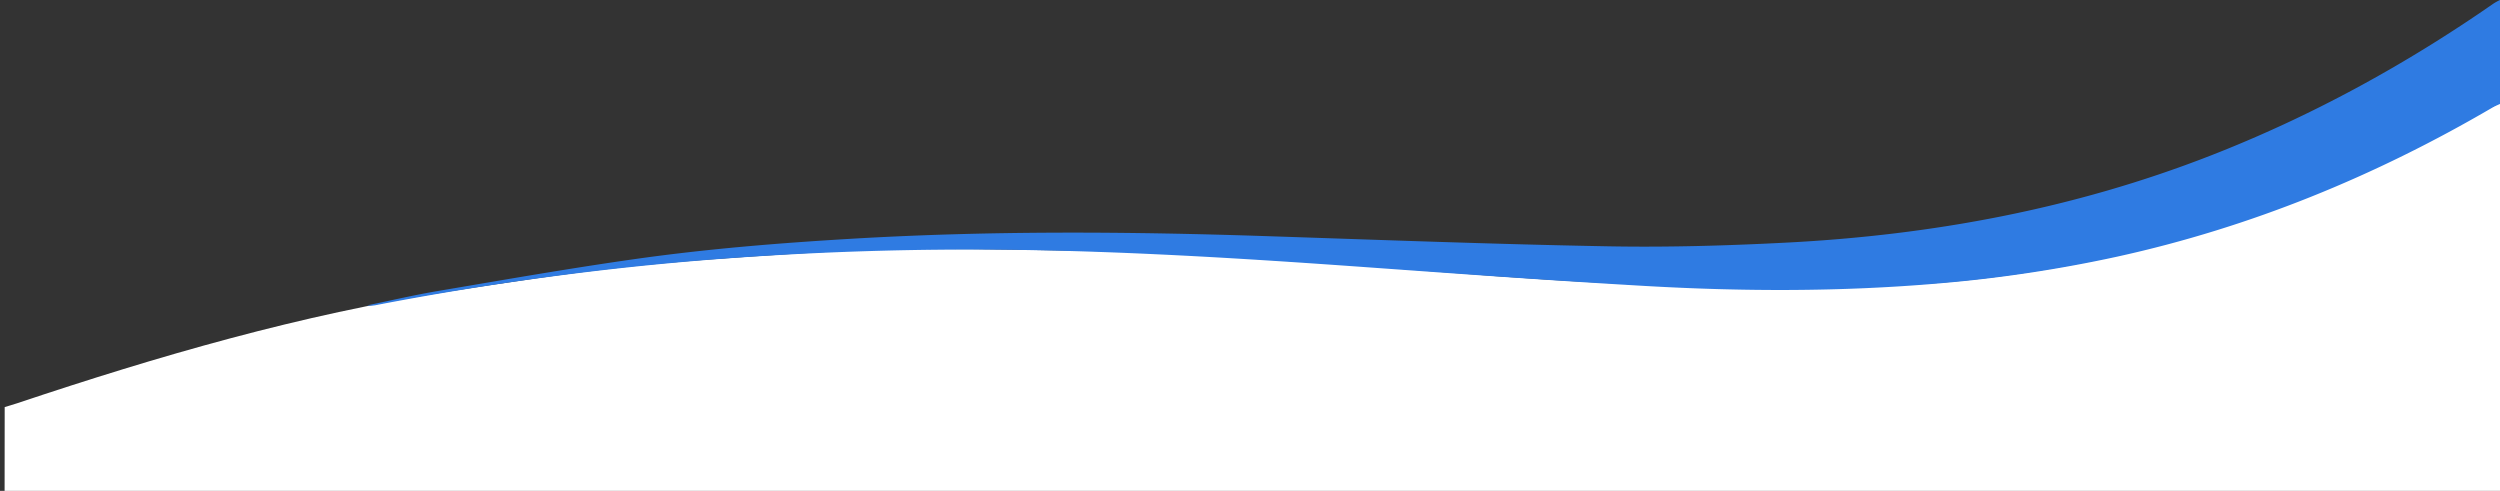
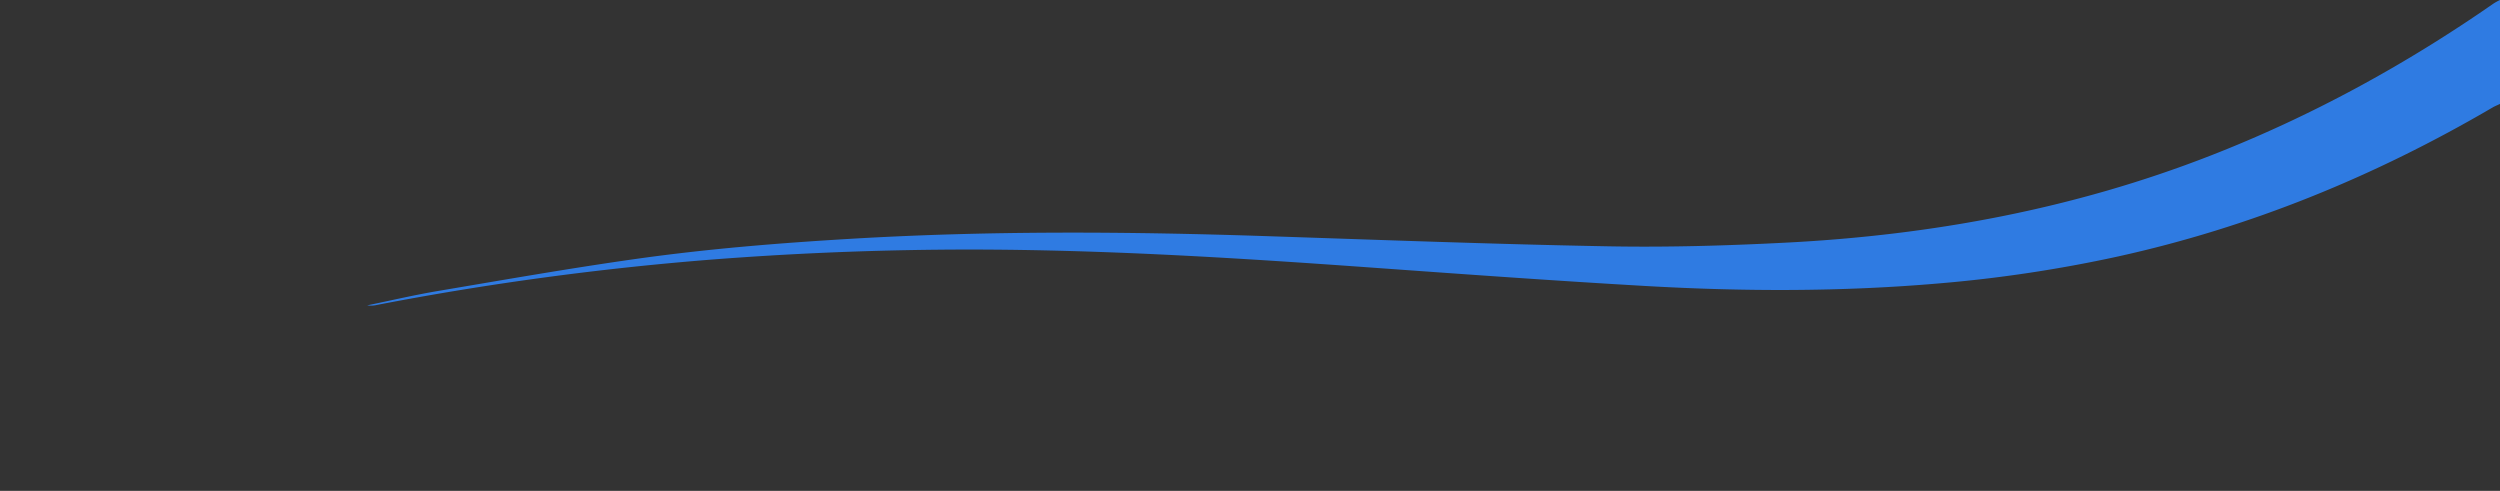
<svg xmlns="http://www.w3.org/2000/svg" id="组_2" data-name="组 2" width="1920" height="377" viewBox="0 0 1920 377">
  <rect x="0" y="0" width="1920" height="377" fill="#333333" stroke="none" />
  <defs>
    <style>
      .cls-1 {
        fill: #fff;
      }

      .cls-1, .cls-2 {
        fill-rule: evenodd;
      }

      .cls-2 {
        fill: #2f7be2;
      }
    </style>
  </defs>
-   <path id="形状_2" data-name="形状 2" class="cls-1" d="M3.6,363.646c3.141-.96,6.29-1.85,9.391-2.88C121.56,324.423,231.3,292.5,344.68,274.89c44.32-6.88,88.72-13.611,133.29-18.521,43.24-4.76,86.72-7.611,130.16-10.341,33.52-2.1,67.13-3.66,100.71-3.78,49.59-.18,99.18,1.01,148.77,1.86,15.62,0.27,31.24,1.17,46.85,2.07q40.32,2.325,80.61,5.02c24.54,1.6,49.08,3.22,73.61,5.021,30.16,2.22,60.29,4.78,90.45,6.91,26.53,1.88,53.06,3.651,79.62,4.97,38.86,1.921,77.74,4.431,116.63,4.751,38.23,0.32,76.49-1.47,114.71-2.9,42.25-1.58,84.11-7.051,125.7-14.441,109.07-19.361,211.55-57.094,308.03-111.388,8.64-4.86,17.45-9.421,26.18-14.121V3911H0" transform="translate(0 -51)" />
  <path id="形状_1" data-name="形状 1" class="cls-2" d="M1920,51v79.816c-1.91.908-3.91,1.687-5.73,2.755-90.19,52.778-185.79,91.977-288.06,114.492a1062.08,1062.08,0,0,1-137.13,20.6c-75.18,6.48-150.43,6.271-225.66,1.957-68.98-3.963-137.91-8.936-206.84-13.888C944.6,248.67,832.57,241.651,720.214,242.769q-86.45.853-172.679,7.508A2327.035,2327.035,0,0,0,289.43,285.2a19.464,19.464,0,0,1-7.43.31c18.081-3.7,36.062-7.938,54.253-11.013,50.353-8.507,100.675-17.343,151.228-24.512,55.063-7.817,110.506-12.31,166.049-15.595,105.7-6.27,211.412-5.592,317.168-2.1,88.232,2.906,176.452,6.26,264.7,7.888,45.75,0.838,91.63-.519,137.34-2.886,111.36-5.791,219.92-25.929,324.21-66.5,77.6-30.193,150.08-69.841,218.38-117.267A45.685,45.685,0,0,1,1920,51Z" transform="translate(0 -51)" />
</svg>